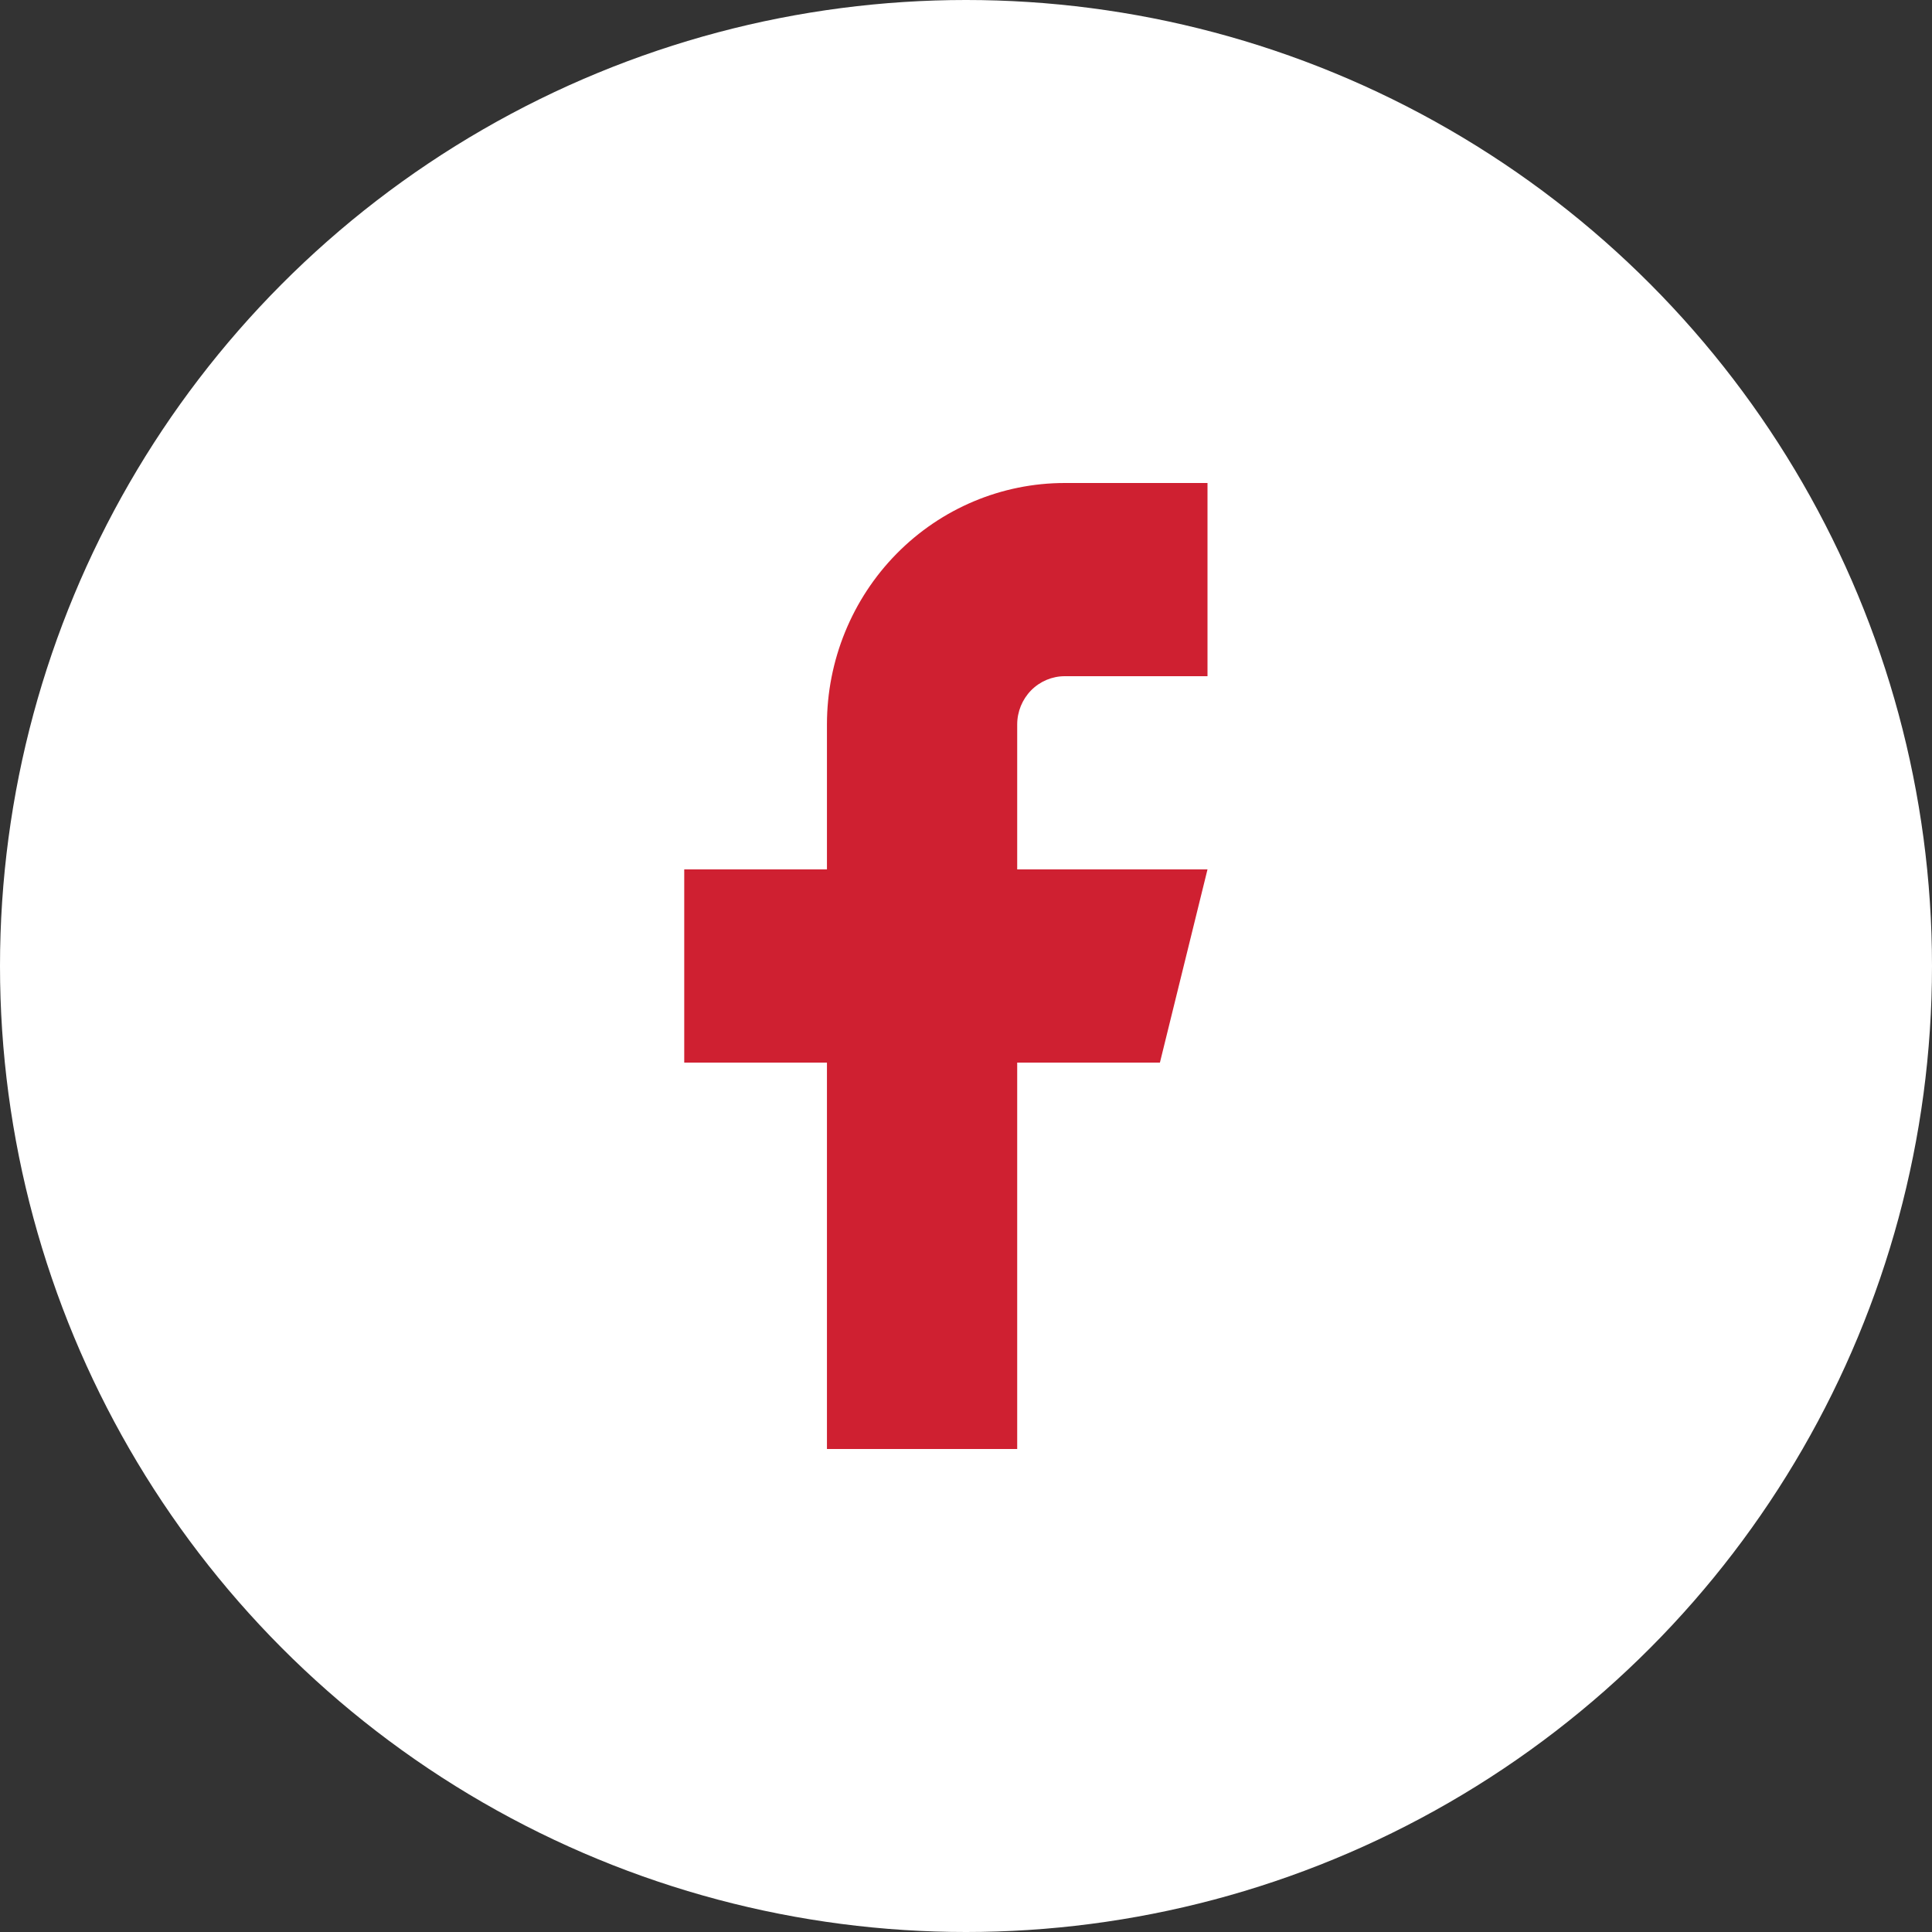
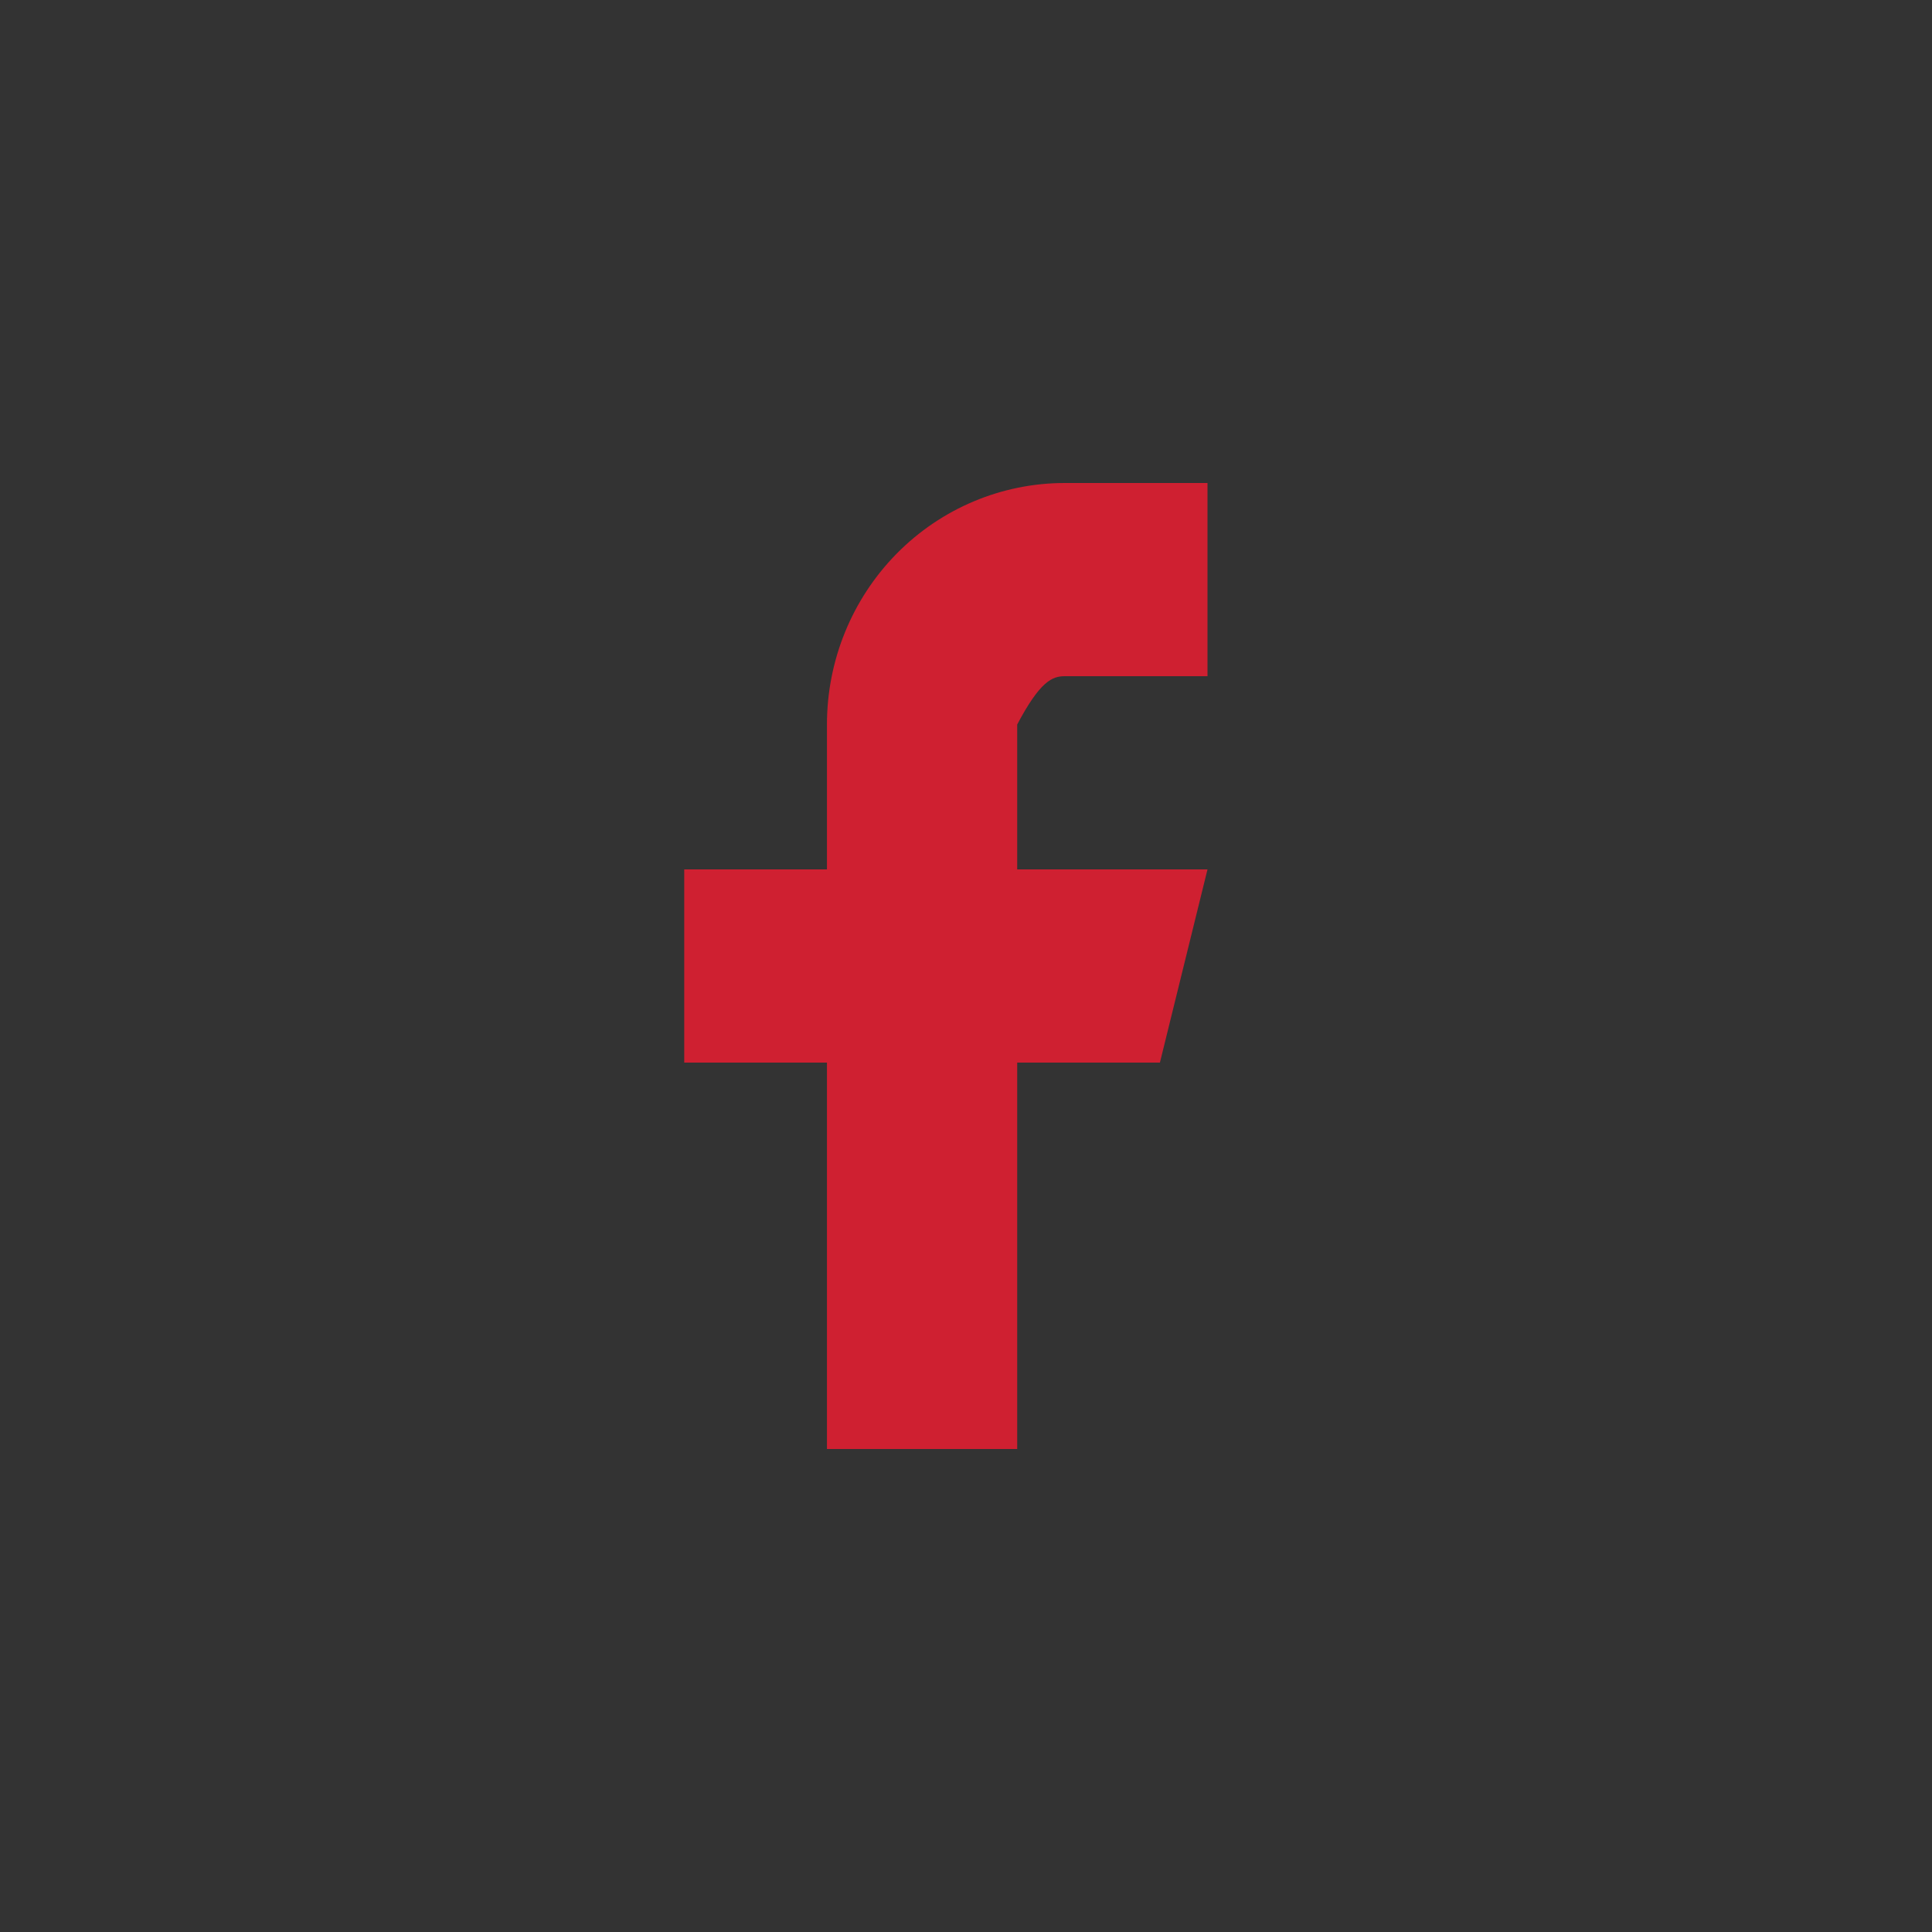
<svg xmlns="http://www.w3.org/2000/svg" width="38" height="38" viewBox="0 0 38 38" fill="none">
  <rect x="0" y="0" width="38" height="38" fill="#333333" stroke="none" />
-   <circle cx="19" cy="19" r="19" fill="white" />
-   <path d="M23.75 9.5H20.943C19.702 9.5 18.512 10 17.635 10.891C16.758 11.782 16.265 12.99 16.265 14.25V17.1H13.458V20.9H16.265V28.5H20.007V20.9H22.814L23.75 17.1H20.007V14.25C20.007 13.998 20.106 13.756 20.281 13.578C20.457 13.4 20.695 13.3 20.943 13.3H23.75V9.5Z" fill="#CF2031" />
+   <path d="M23.75 9.5H20.943C19.702 9.5 18.512 10 17.635 10.891C16.758 11.782 16.265 12.99 16.265 14.25V17.1H13.458V20.9H16.265V28.5H20.007V20.9H22.814L23.75 17.1H20.007V14.25C20.457 13.4 20.695 13.3 20.943 13.3H23.75V9.5Z" fill="#CF2031" />
</svg>